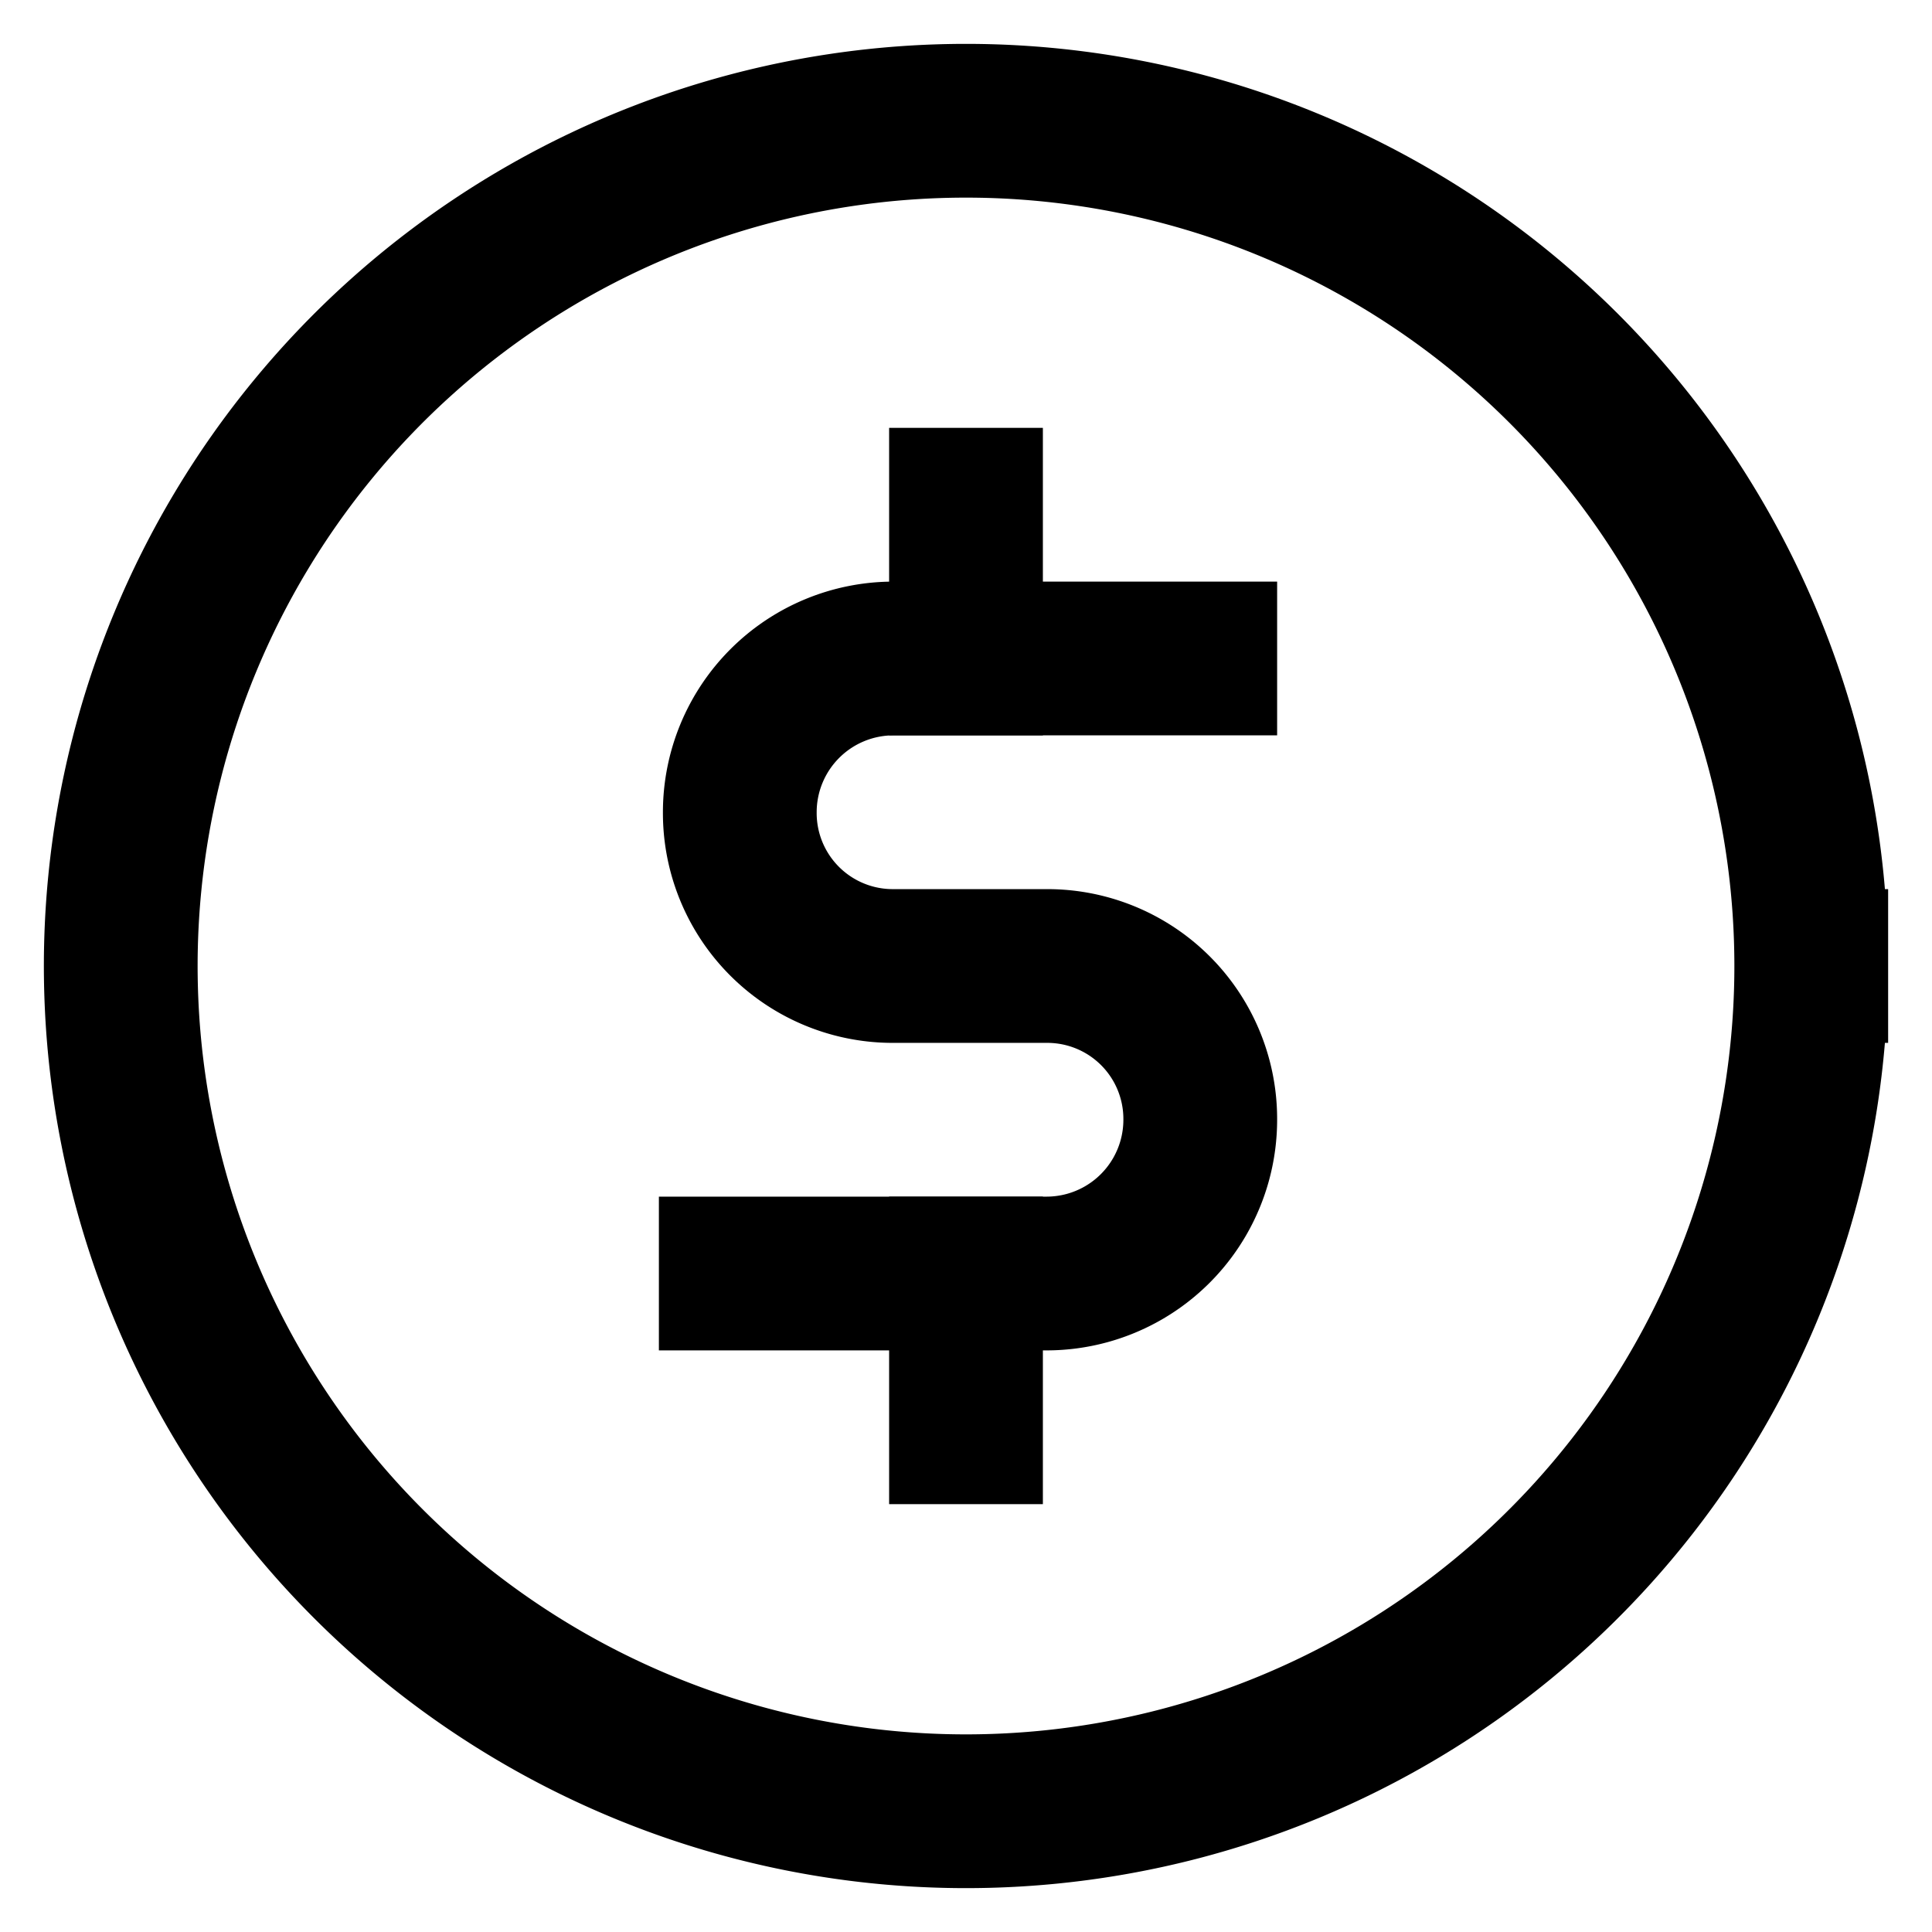
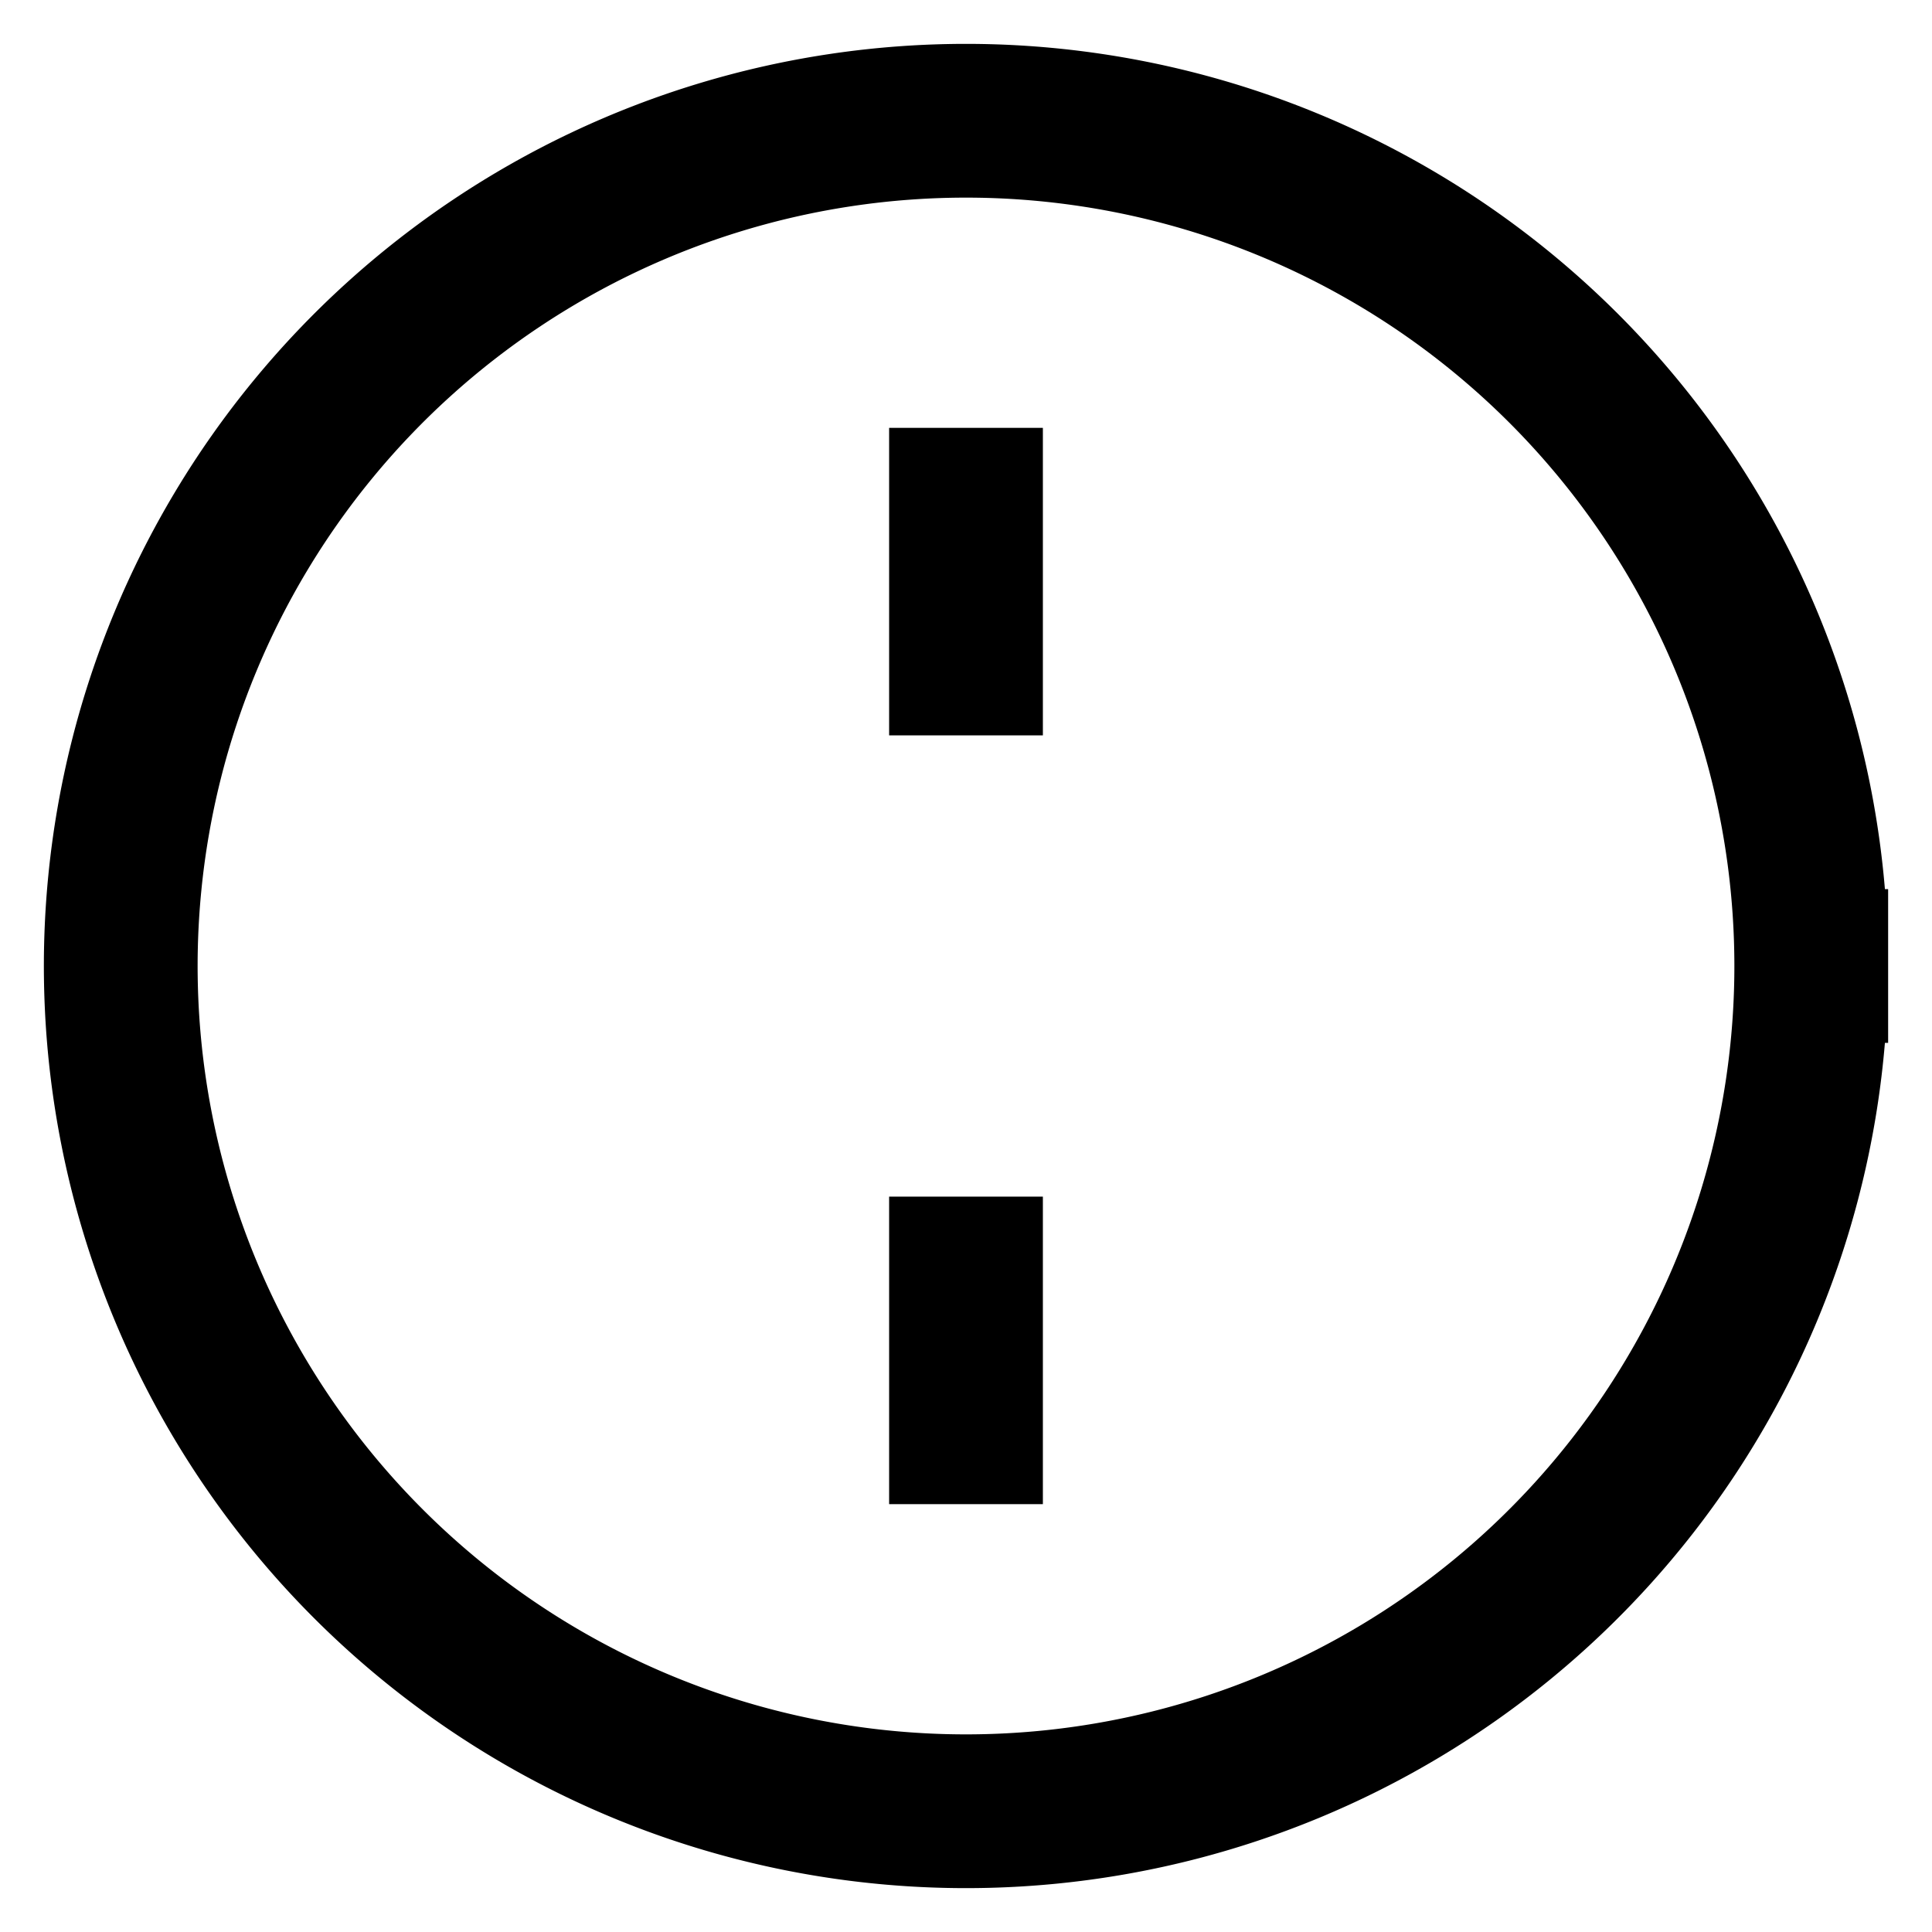
<svg xmlns="http://www.w3.org/2000/svg" viewBox="0 0 24 24">
  <defs>
    <style>.cls-1{fill:none;stroke:#000;stroke-linecap:square;stroke-miterlimit:10;stroke-width:1.91px;}</style>
  </defs>
  <title>dollar, currency, money, finance, payment, exchange</title>
  <g id="dolar_coin" data-name="dolar coin">
    <path class="cls-1" d="M22.5,12A10.5,10.5,0,1,1,12,1.5,10.5,10.5,0,0,1,22.5,12" />
-     <path class="cls-1" d="M9.14,15.82H13a1.91,1.91,0,0,0,1.91-1.91h0A1.9,1.9,0,0,0,13,12h-1.9a1.9,1.9,0,0,1-1.91-1.91h0a1.91,1.91,0,0,1,1.91-1.91h3.81" />
    <line class="cls-1" x1="12" y1="6.27" x2="12" y2="8.18" />
    <line class="cls-1" x1="12" y1="15.82" x2="12" y2="17.73" />
  </g>
</svg>